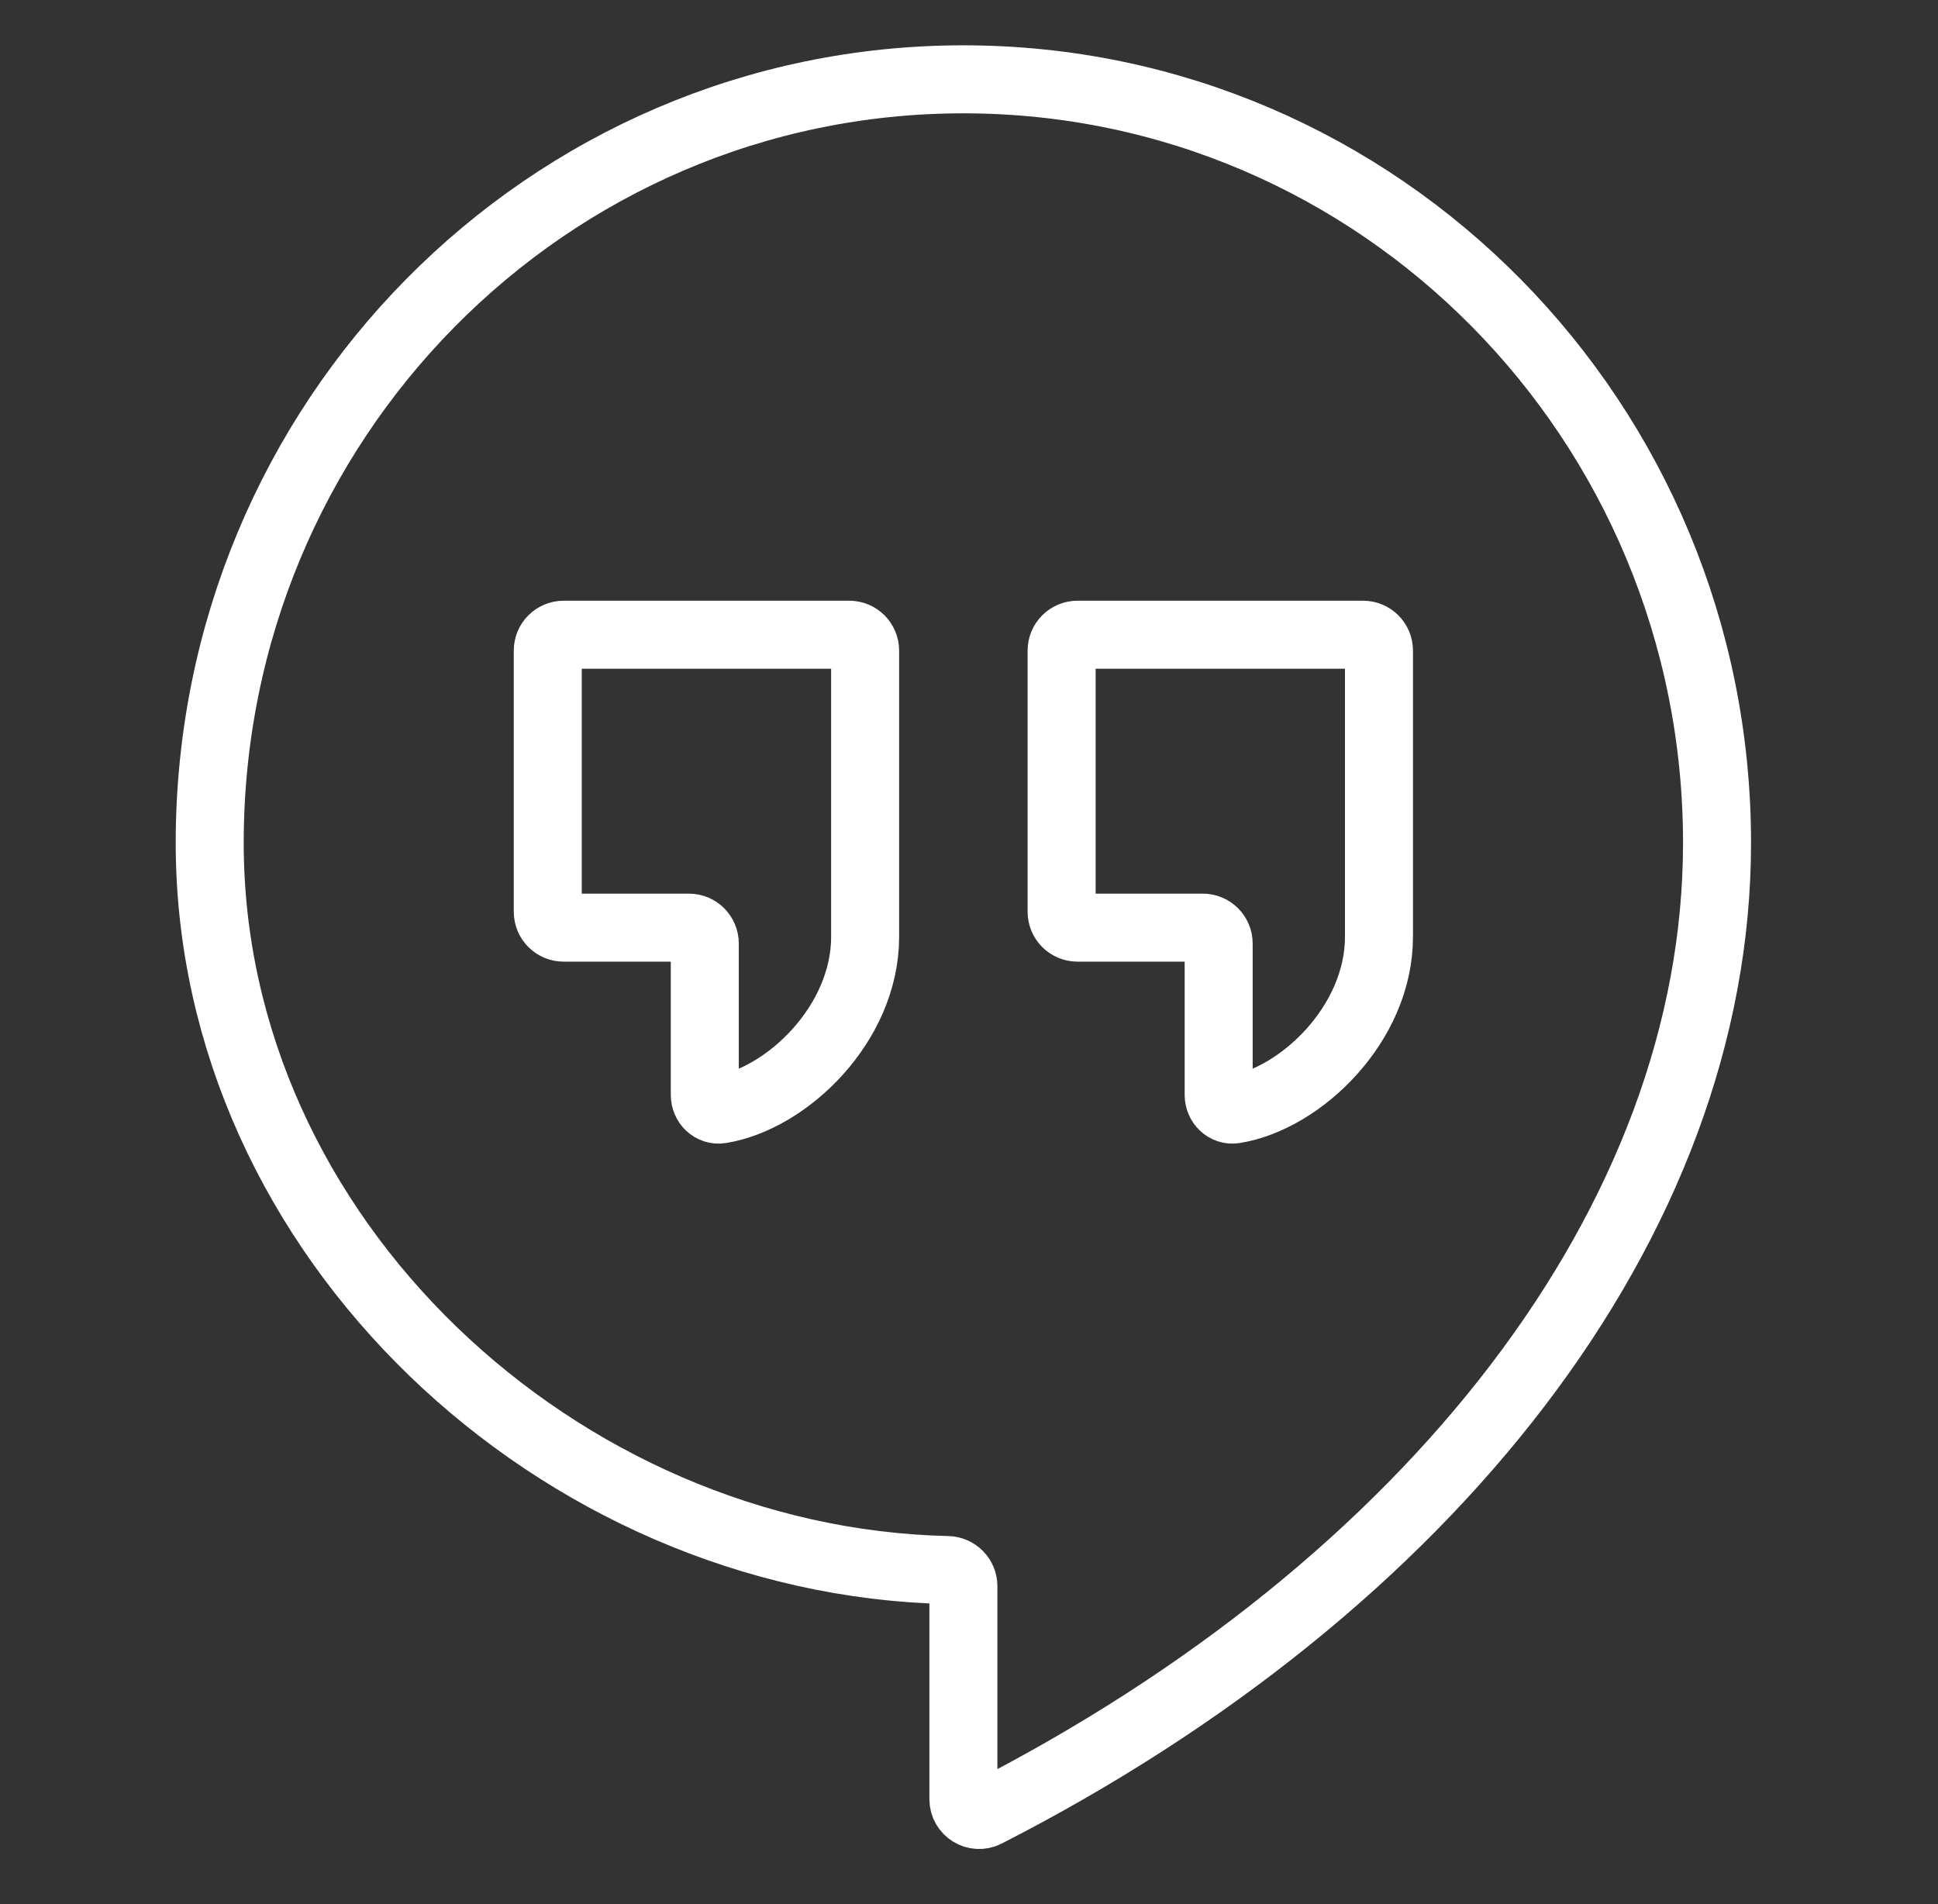
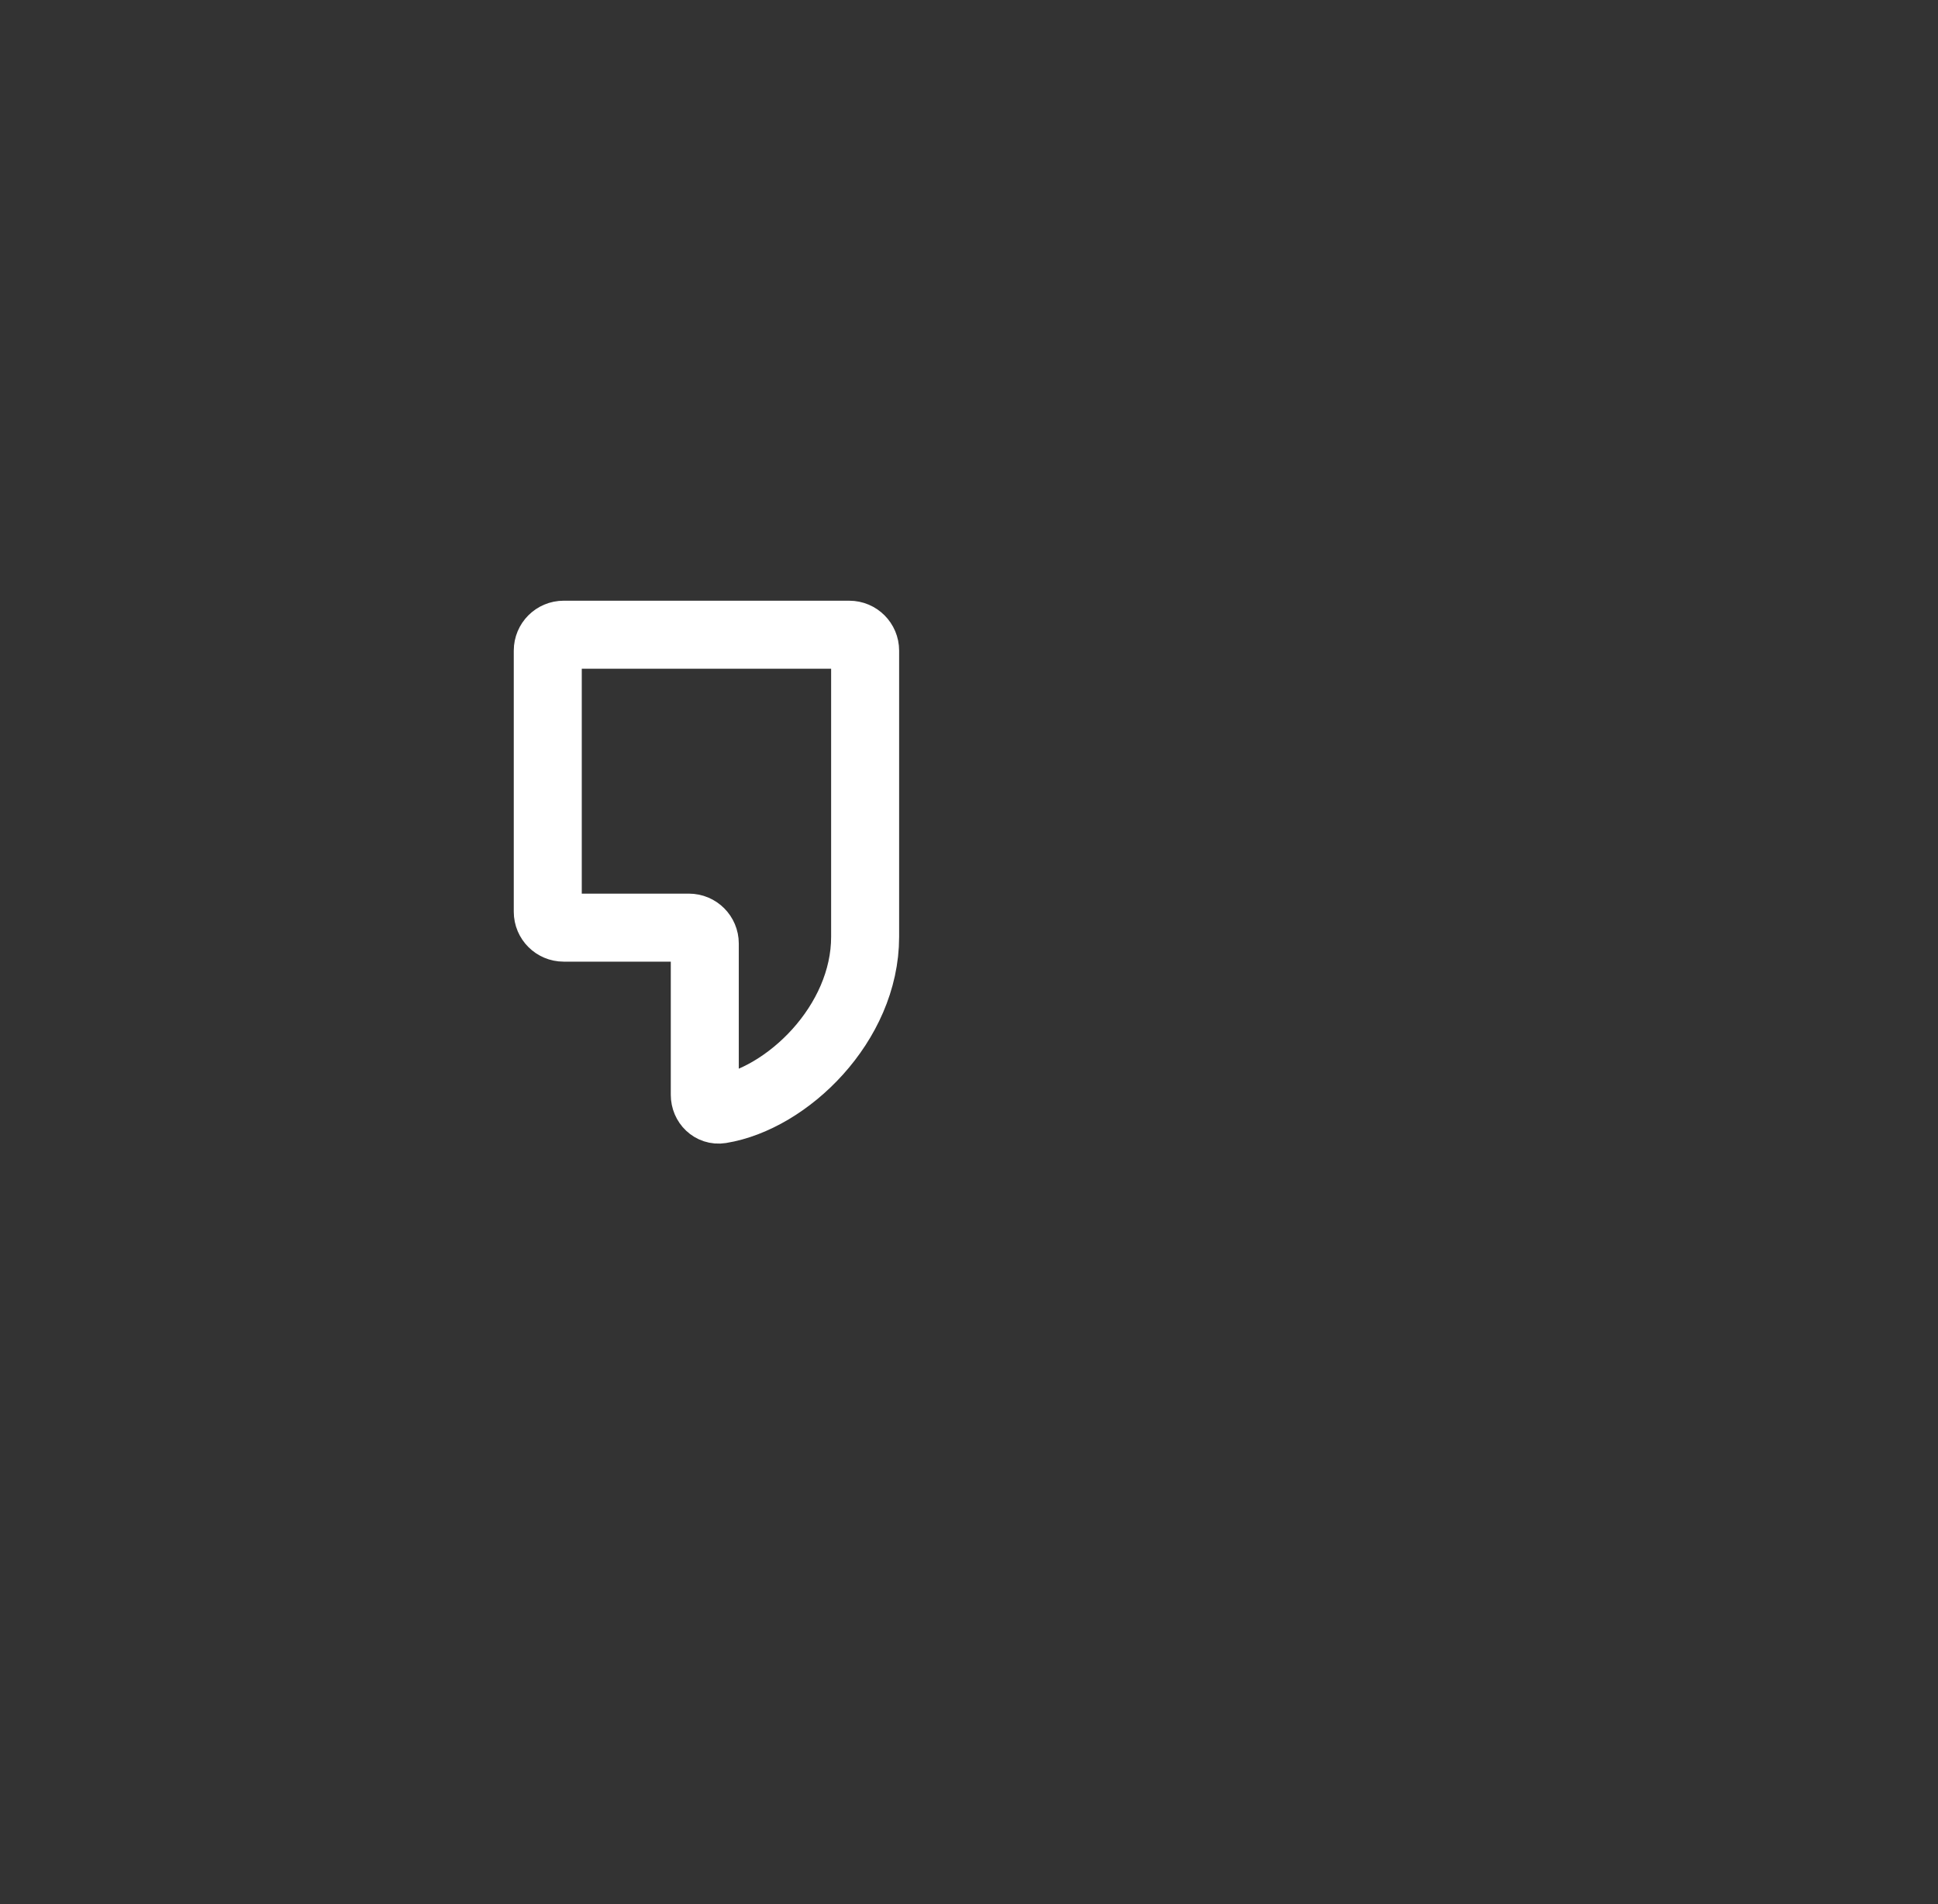
<svg xmlns="http://www.w3.org/2000/svg" width="57" height="56" viewBox="0 0 57 56" fill="none">
  <rect x="0" y="0" width="57" height="56" fill="#333333" stroke="none" />
-   <path d="M28.335 2.333C16.09 2.333 6.168 12.386 6.168 24.792C6.168 36.398 16.442 45.922 27.867 46.175C28.125 46.181 28.335 46.39 28.335 46.647V52.915C28.335 53.261 28.699 53.486 29.008 53.328C42.033 46.669 50.501 35.937 50.501 24.792C50.501 12.386 40.579 2.333 28.335 2.333Z" stroke="white" stroke-width="2" />
-   <path d="M40.558 27.552C40.558 30.11 38.26 32.314 36.307 32.629C36.052 32.669 35.843 32.458 35.843 32.2V27.749C35.843 27.491 35.634 27.282 35.376 27.282H31.691C31.433 27.282 31.224 27.073 31.224 26.816V19.134C31.224 18.876 31.433 18.667 31.691 18.667H40.091C40.349 18.667 40.558 18.876 40.558 19.134V27.552Z" stroke="white" stroke-width="2" />
  <path d="M25.445 27.552C25.445 30.11 23.147 32.314 21.194 32.629C20.939 32.669 20.729 32.458 20.729 32.2V27.749C20.729 27.491 20.52 27.282 20.263 27.282H16.578C16.32 27.282 16.111 27.073 16.111 26.816V19.134C16.111 18.876 16.32 18.667 16.578 18.667H24.978C25.236 18.667 25.445 18.876 25.445 19.134V27.552Z" stroke="white" stroke-width="2" />
</svg>